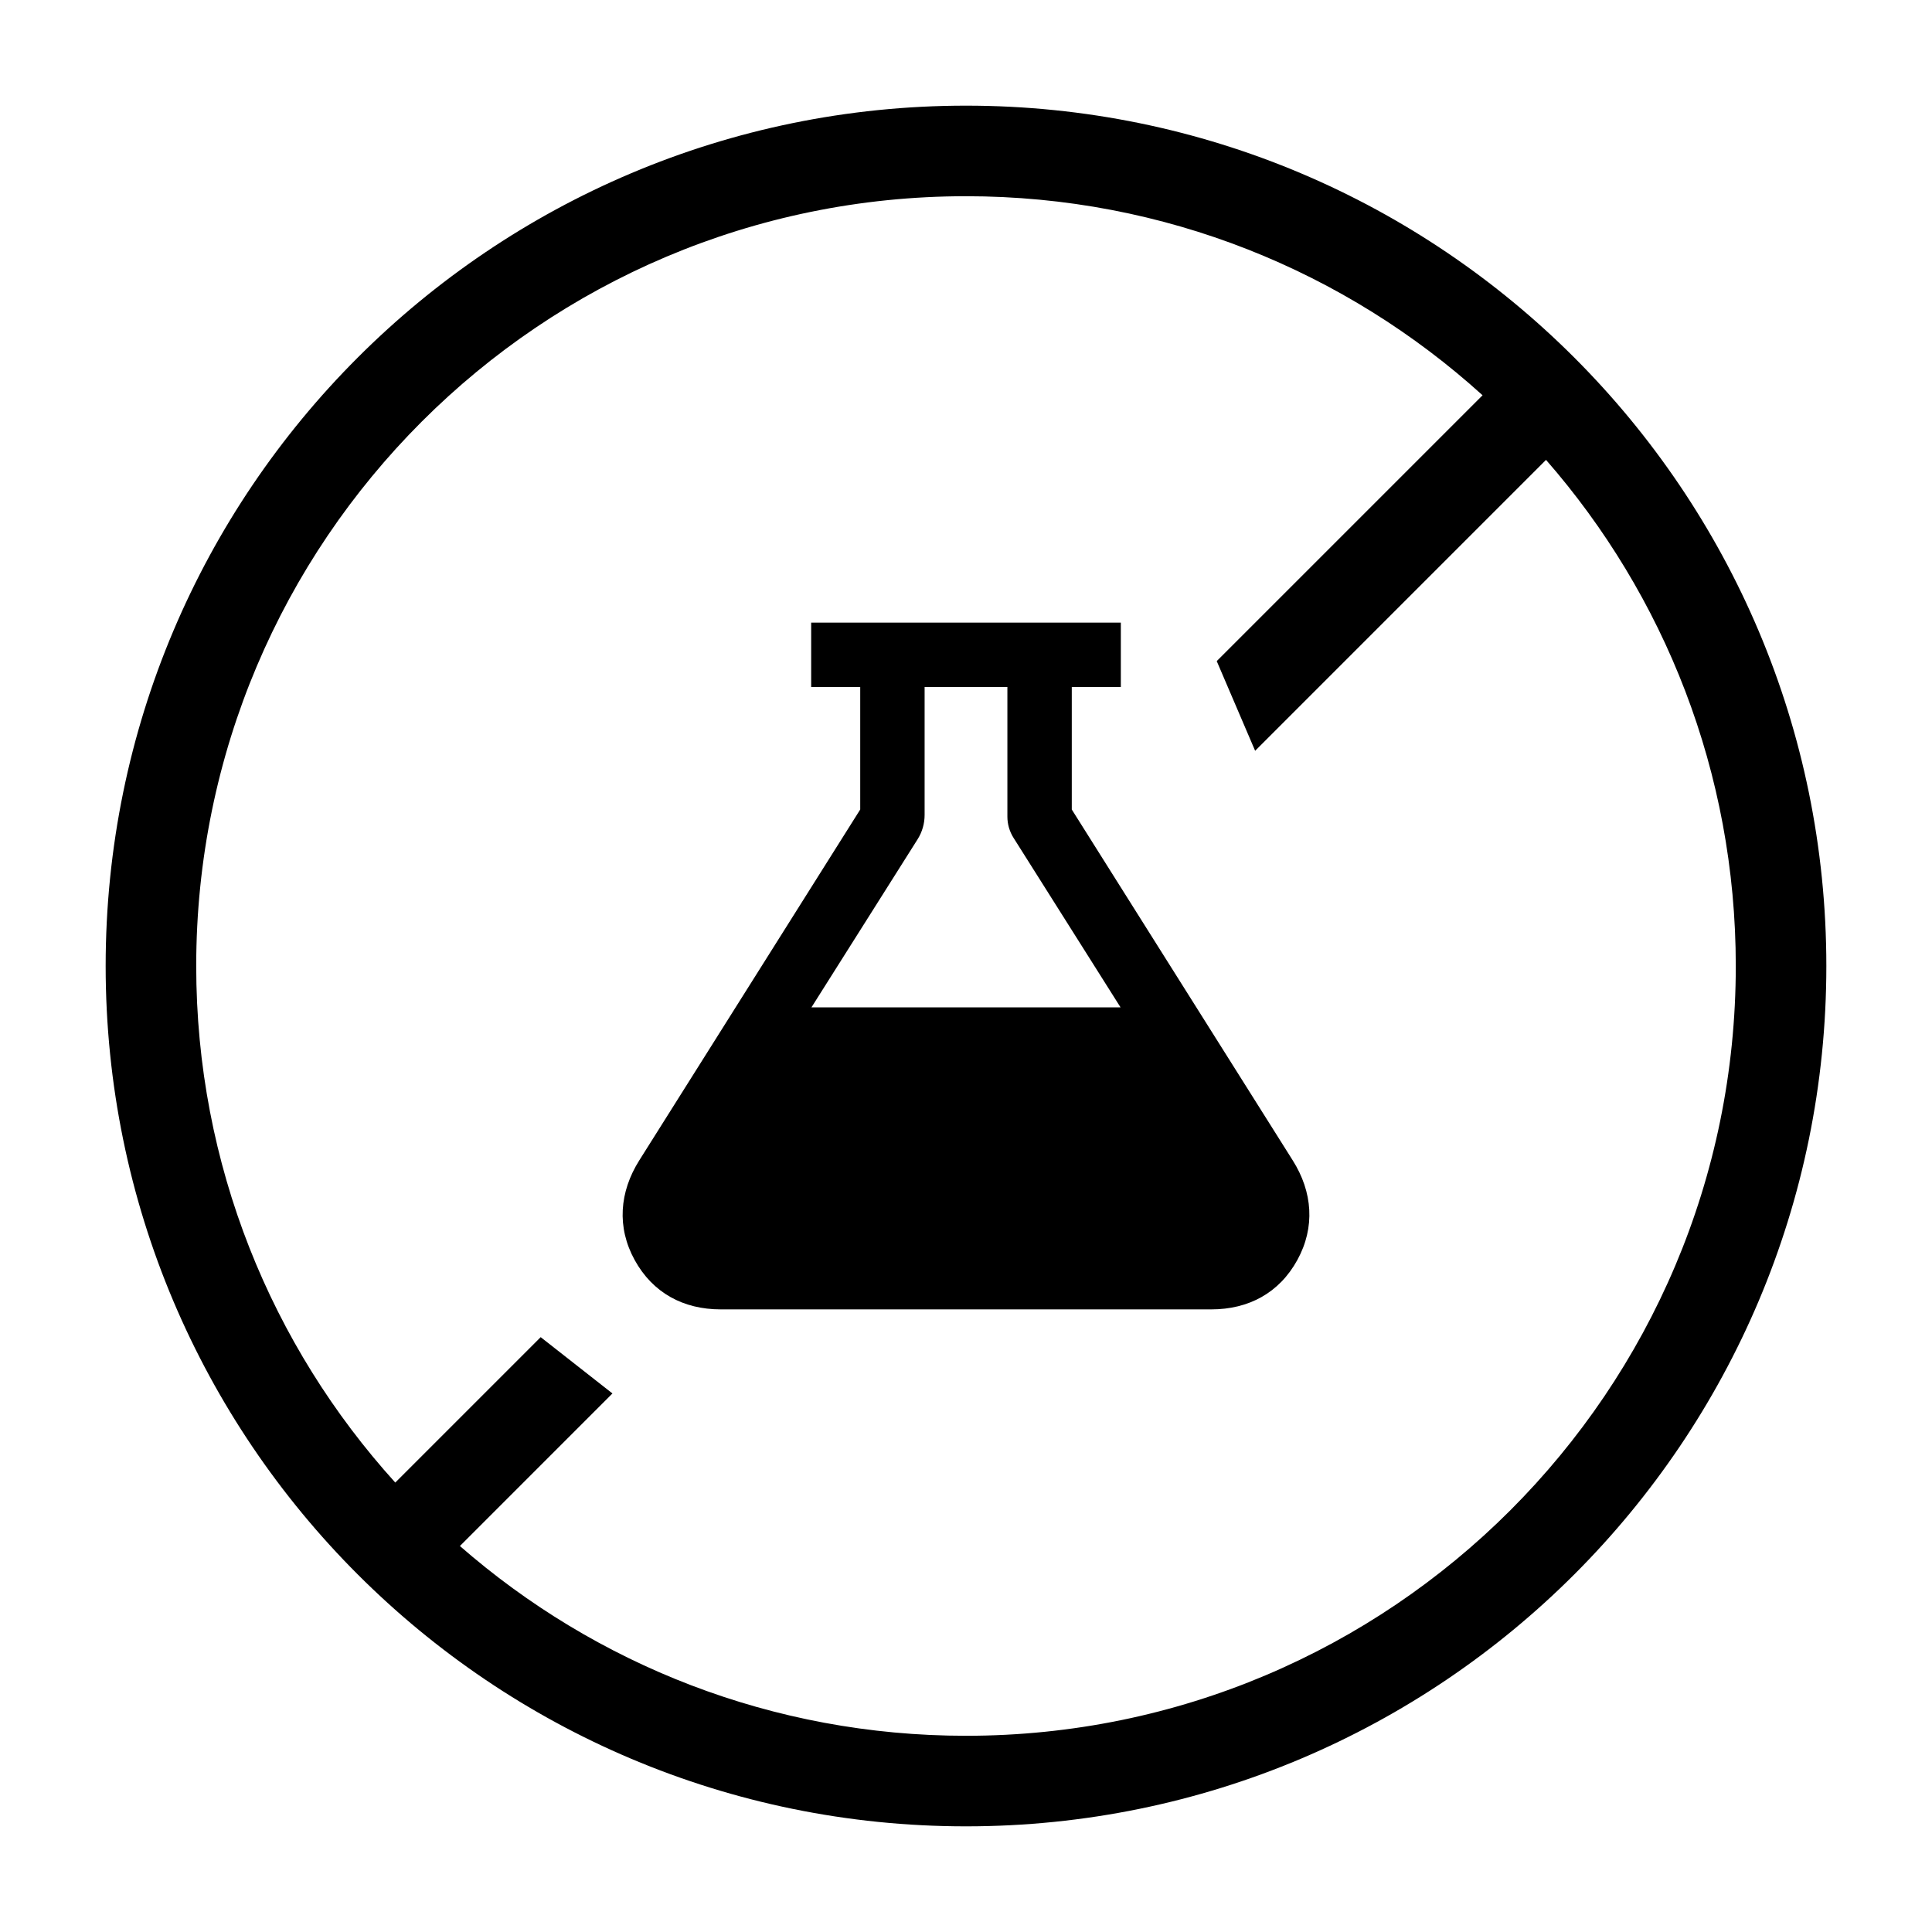
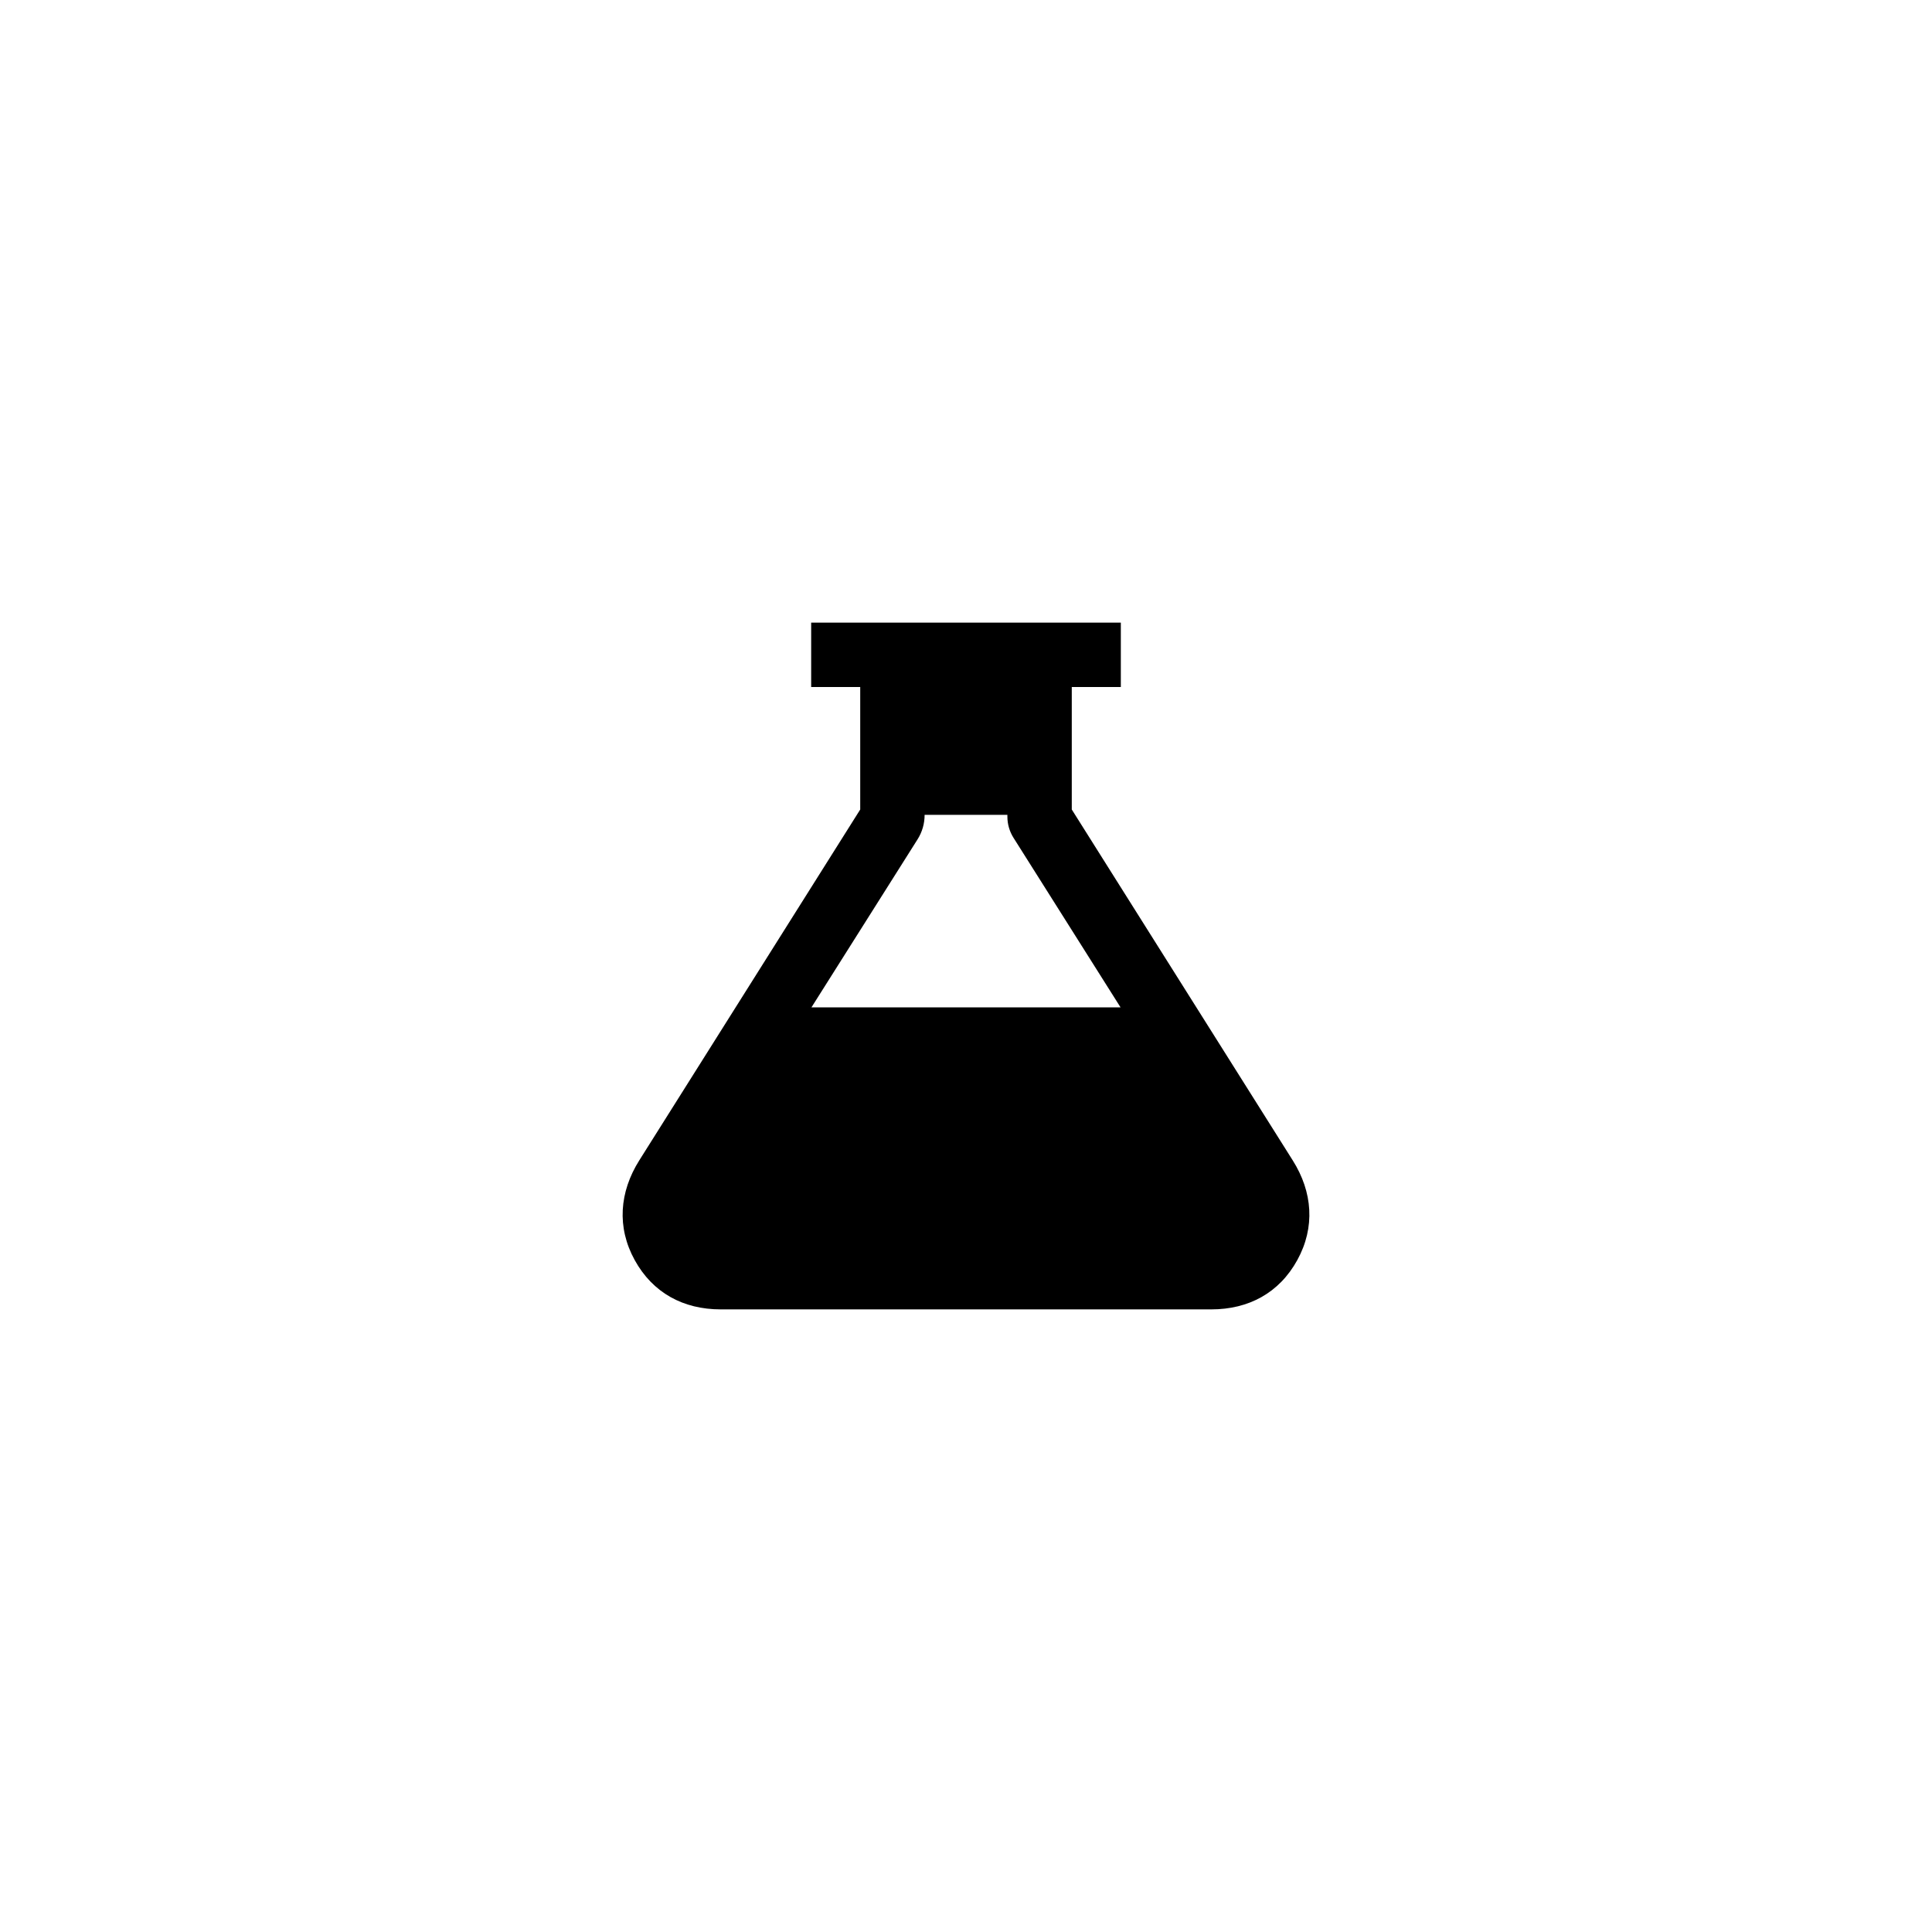
<svg xmlns="http://www.w3.org/2000/svg" width="64" height="64" viewBox="0 0 64 64" fill="none">
-   <path d="M42.822 38.437L35.504 26.816V22.758H37.129V20.625H26.871V22.758H28.496V26.816L21.178 38.437C20.518 39.485 20.427 40.658 21.026 41.743C21.624 42.828 22.635 43.375 23.875 43.375H40.125C41.364 43.375 42.376 42.829 42.974 41.743C43.572 40.657 43.484 39.485 42.822 38.437ZM30.395 27.805C30.549 27.562 30.63 27.28 30.629 26.992V22.758H33.371V27.053C33.371 27.302 33.442 27.545 33.575 27.755L37.12 33.371H26.88L30.395 27.805Z" fill="black" />
-   <path fill-rule="evenodd" clip-rule="evenodd" d="M3.5 32C3.5 16.26 16.26 3.5 32 3.5C47.74 3.5 60.5 16.26 60.5 32C60.5 47.74 47.74 60.5 32 60.5C16.26 60.5 3.5 47.74 3.5 32ZM32 6.5C17.917 6.5 6.5 17.917 6.5 32C6.5 38.586 8.996 44.587 13.094 49.112L17.911 44.295L20.288 46.16L15.235 51.214C19.717 55.129 25.581 57.5 32 57.5C46.083 57.5 57.5 46.083 57.5 32C57.5 25.581 55.129 19.717 51.214 15.234L41.578 24.871L40.306 21.9L49.112 13.094C44.587 8.996 38.586 6.5 32 6.5Z" fill="black" />
+   <path d="M42.822 38.437L35.504 26.816V22.758H37.129V20.625H26.871V22.758H28.496V26.816L21.178 38.437C20.518 39.485 20.427 40.658 21.026 41.743C21.624 42.828 22.635 43.375 23.875 43.375H40.125C41.364 43.375 42.376 42.829 42.974 41.743C43.572 40.657 43.484 39.485 42.822 38.437ZM30.395 27.805C30.549 27.562 30.63 27.28 30.629 26.992H33.371V27.053C33.371 27.302 33.442 27.545 33.575 27.755L37.12 33.371H26.88L30.395 27.805Z" fill="black" />
</svg>